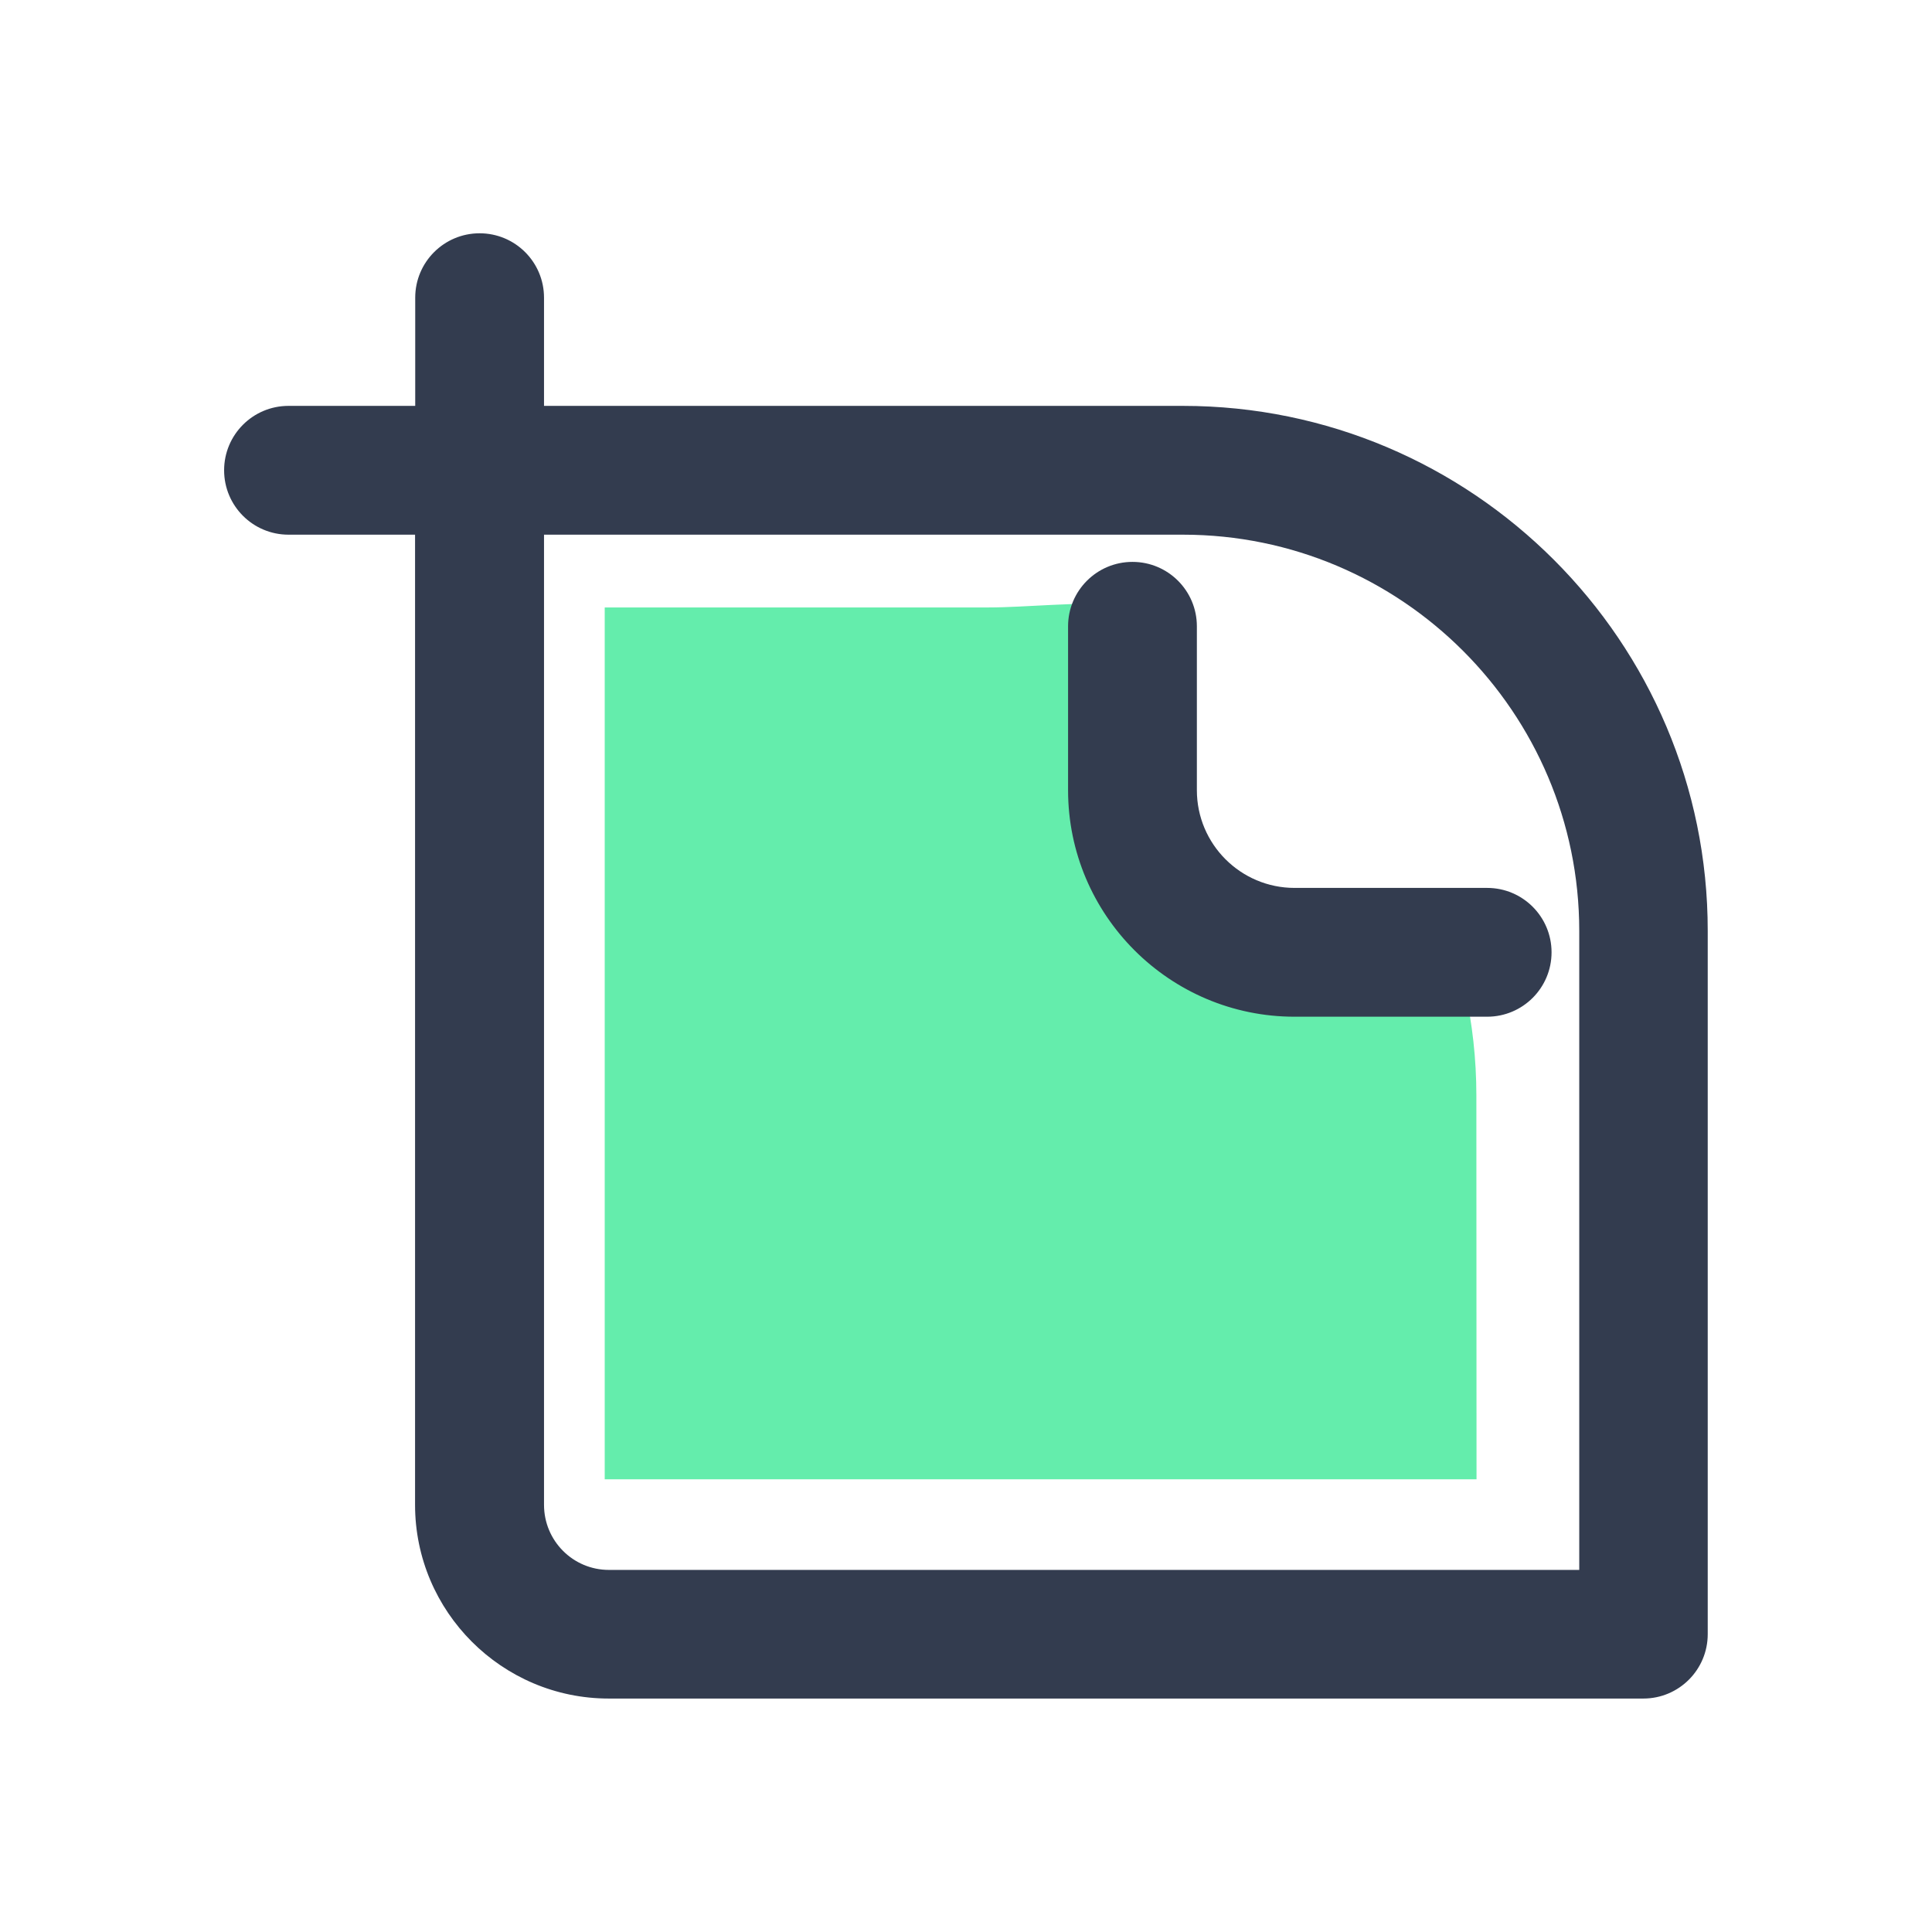
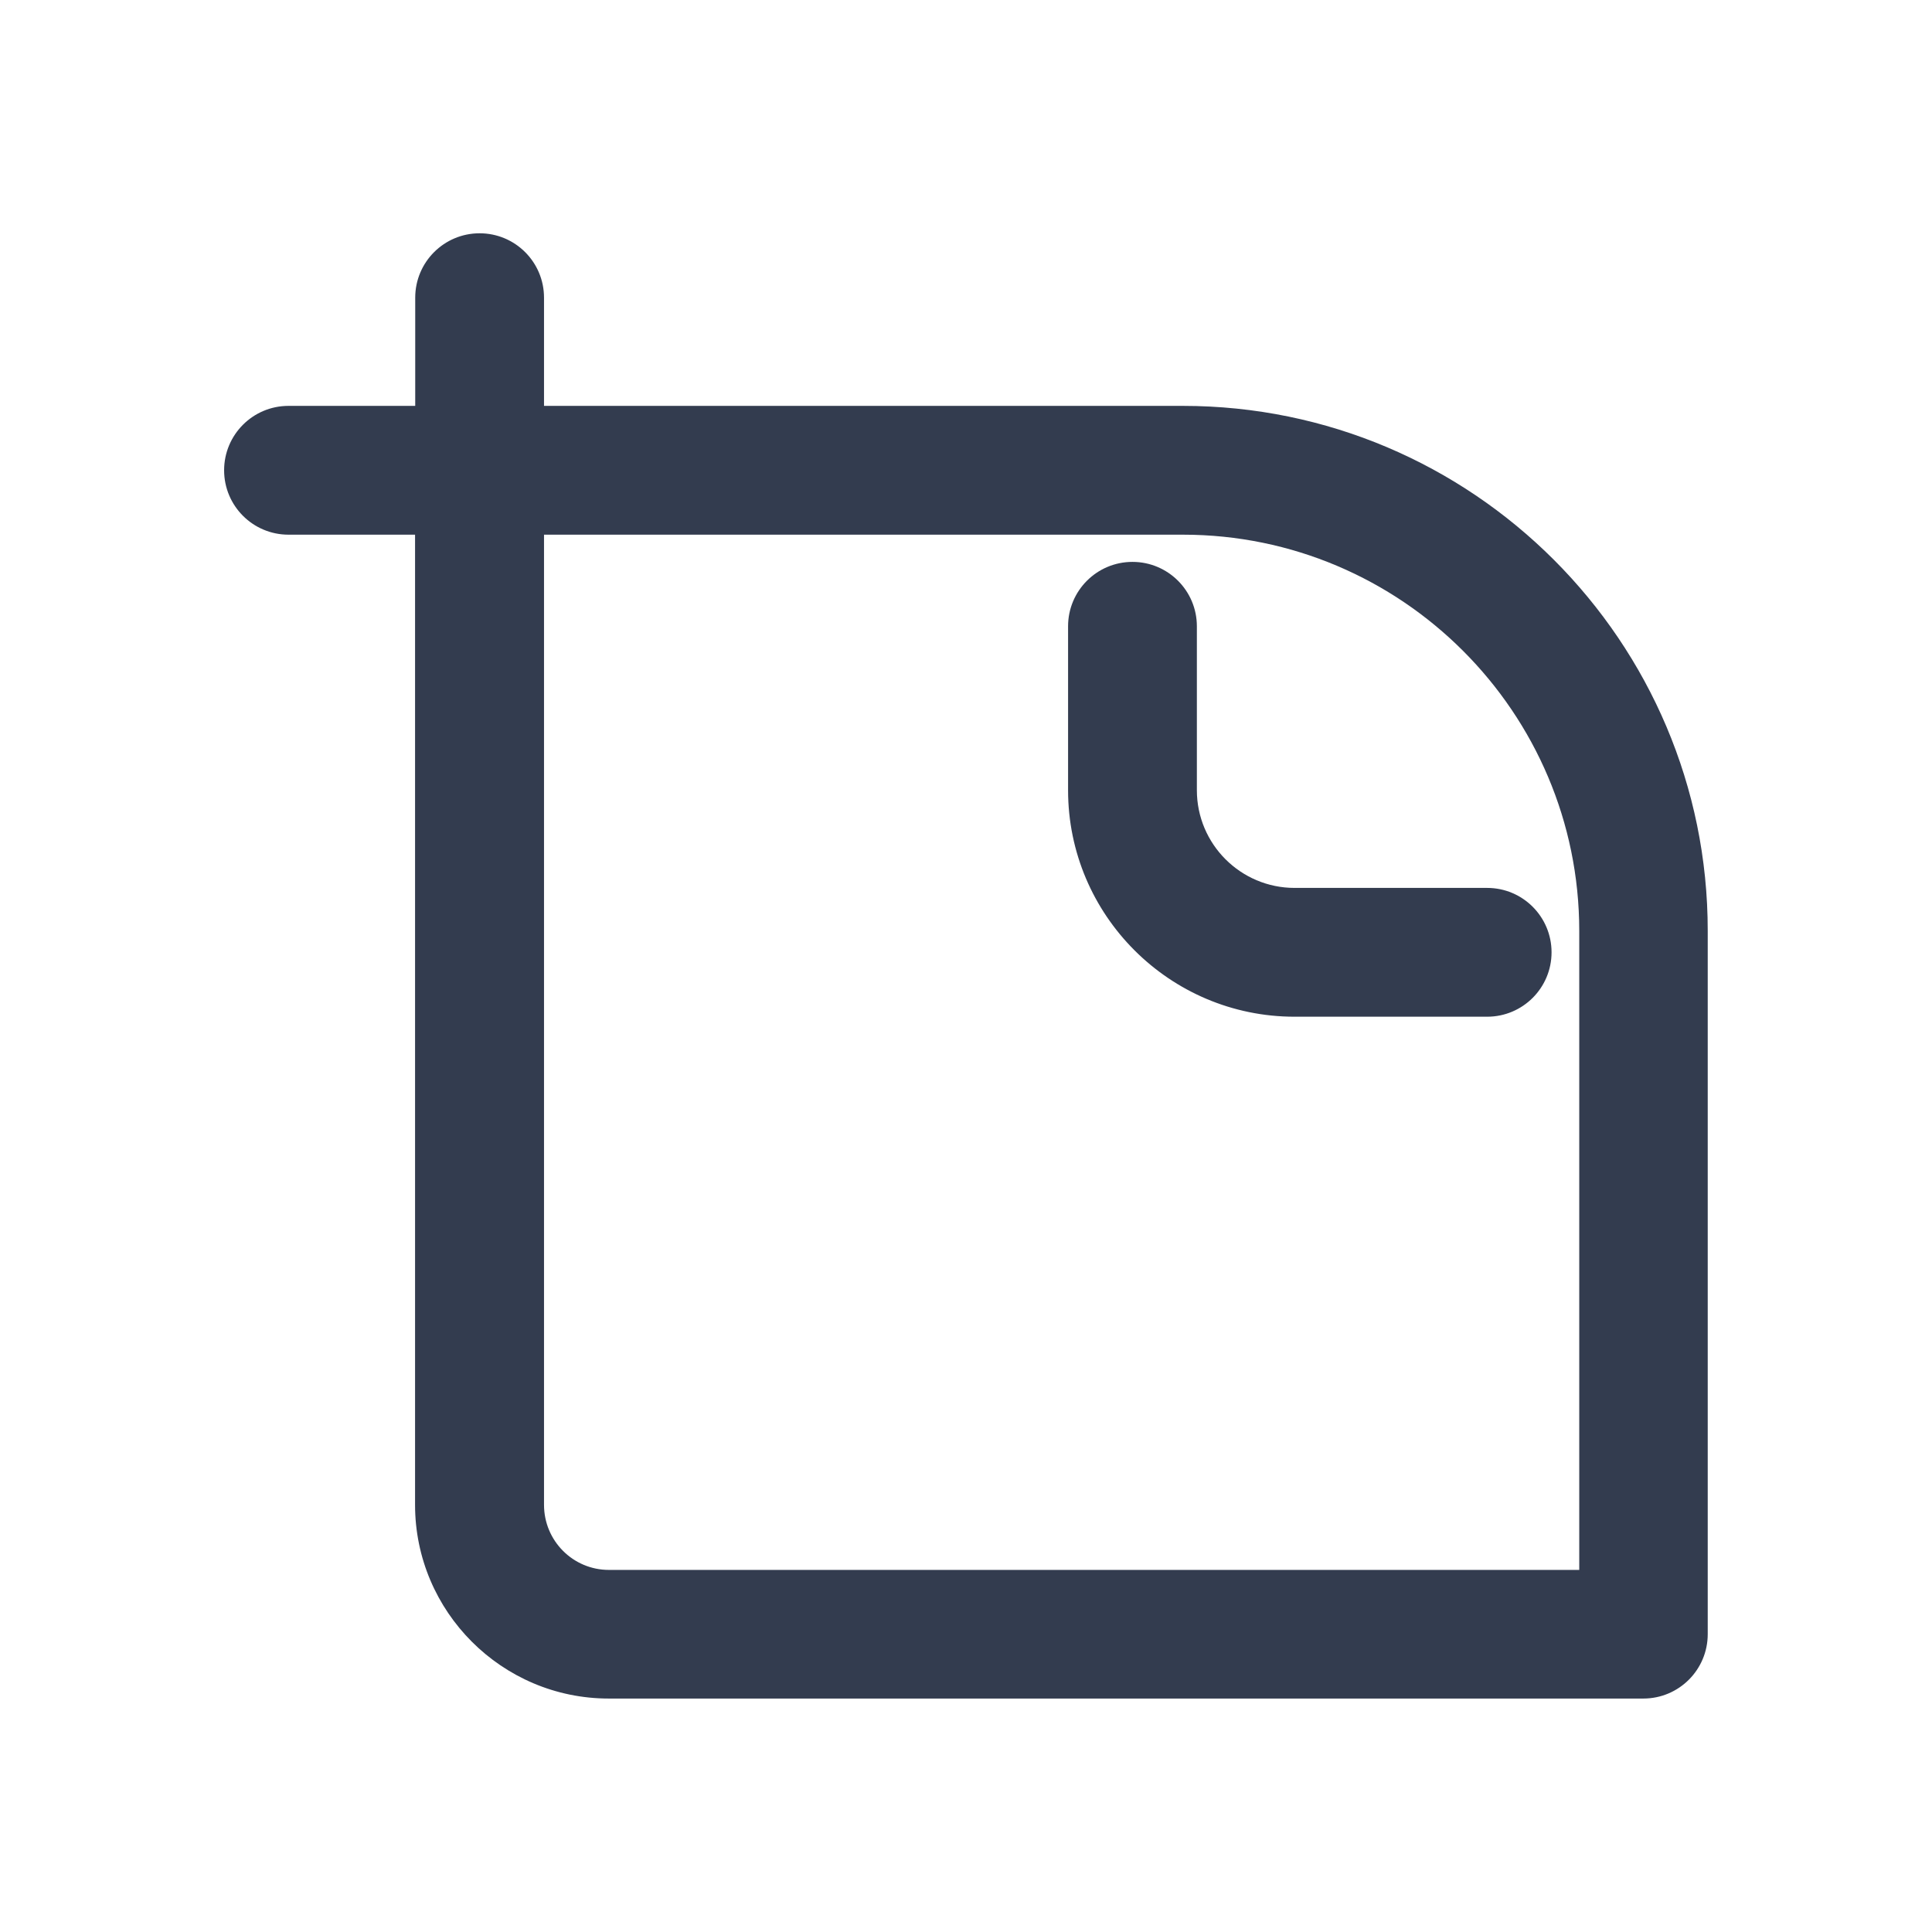
<svg xmlns="http://www.w3.org/2000/svg" class="icon" width="200px" height="200.00px" viewBox="0 0 1024 1024" version="1.1">
-   <path d="M782.592 784.043H320.512V321.963h203.264c39.424 0 110.251-12.373 110.251 24.576C619.349 490.667 610.475 471.893 758.613 471.893c15.36 33.109 23.893 69.973 23.893 108.8l0.085 203.349z" fill="#64EDAC" />
  <path d="M626.944 215.125H288.341v-57.344c0-18.859-15.275-34.133-34.133-34.133s-34.133 15.275-34.133 34.133v57.344h-67.157c-18.859 0-34.133 15.275-34.133 34.133s15.275 34.133 34.133 34.133h67.072v514.219c0 56.576 46.08 102.656 102.656 102.656h548.352c18.859 0 34.133-15.275 34.133-34.133V493.397c0.085-153.429-124.757-278.272-278.187-278.272zM288.341 797.611V283.392h338.688c115.797 0 210.005 94.208 210.005 210.005v338.688H322.731c-19.029 0-34.389-15.445-34.389-34.475z" fill="#333C4F" />
  <path d="M788.224 538.88H686.165c-66.219 0-120.064-53.845-120.064-120.064V331.947c0-18.859 15.275-34.133 34.133-34.133s34.133 15.275 34.133 34.133v86.869c0 28.587 23.211 51.797 51.797 51.797h102.059c18.859 0 34.133 15.275 34.133 34.133s-15.275 34.133-34.133 34.133z" fill="#333C4F" />
</svg>